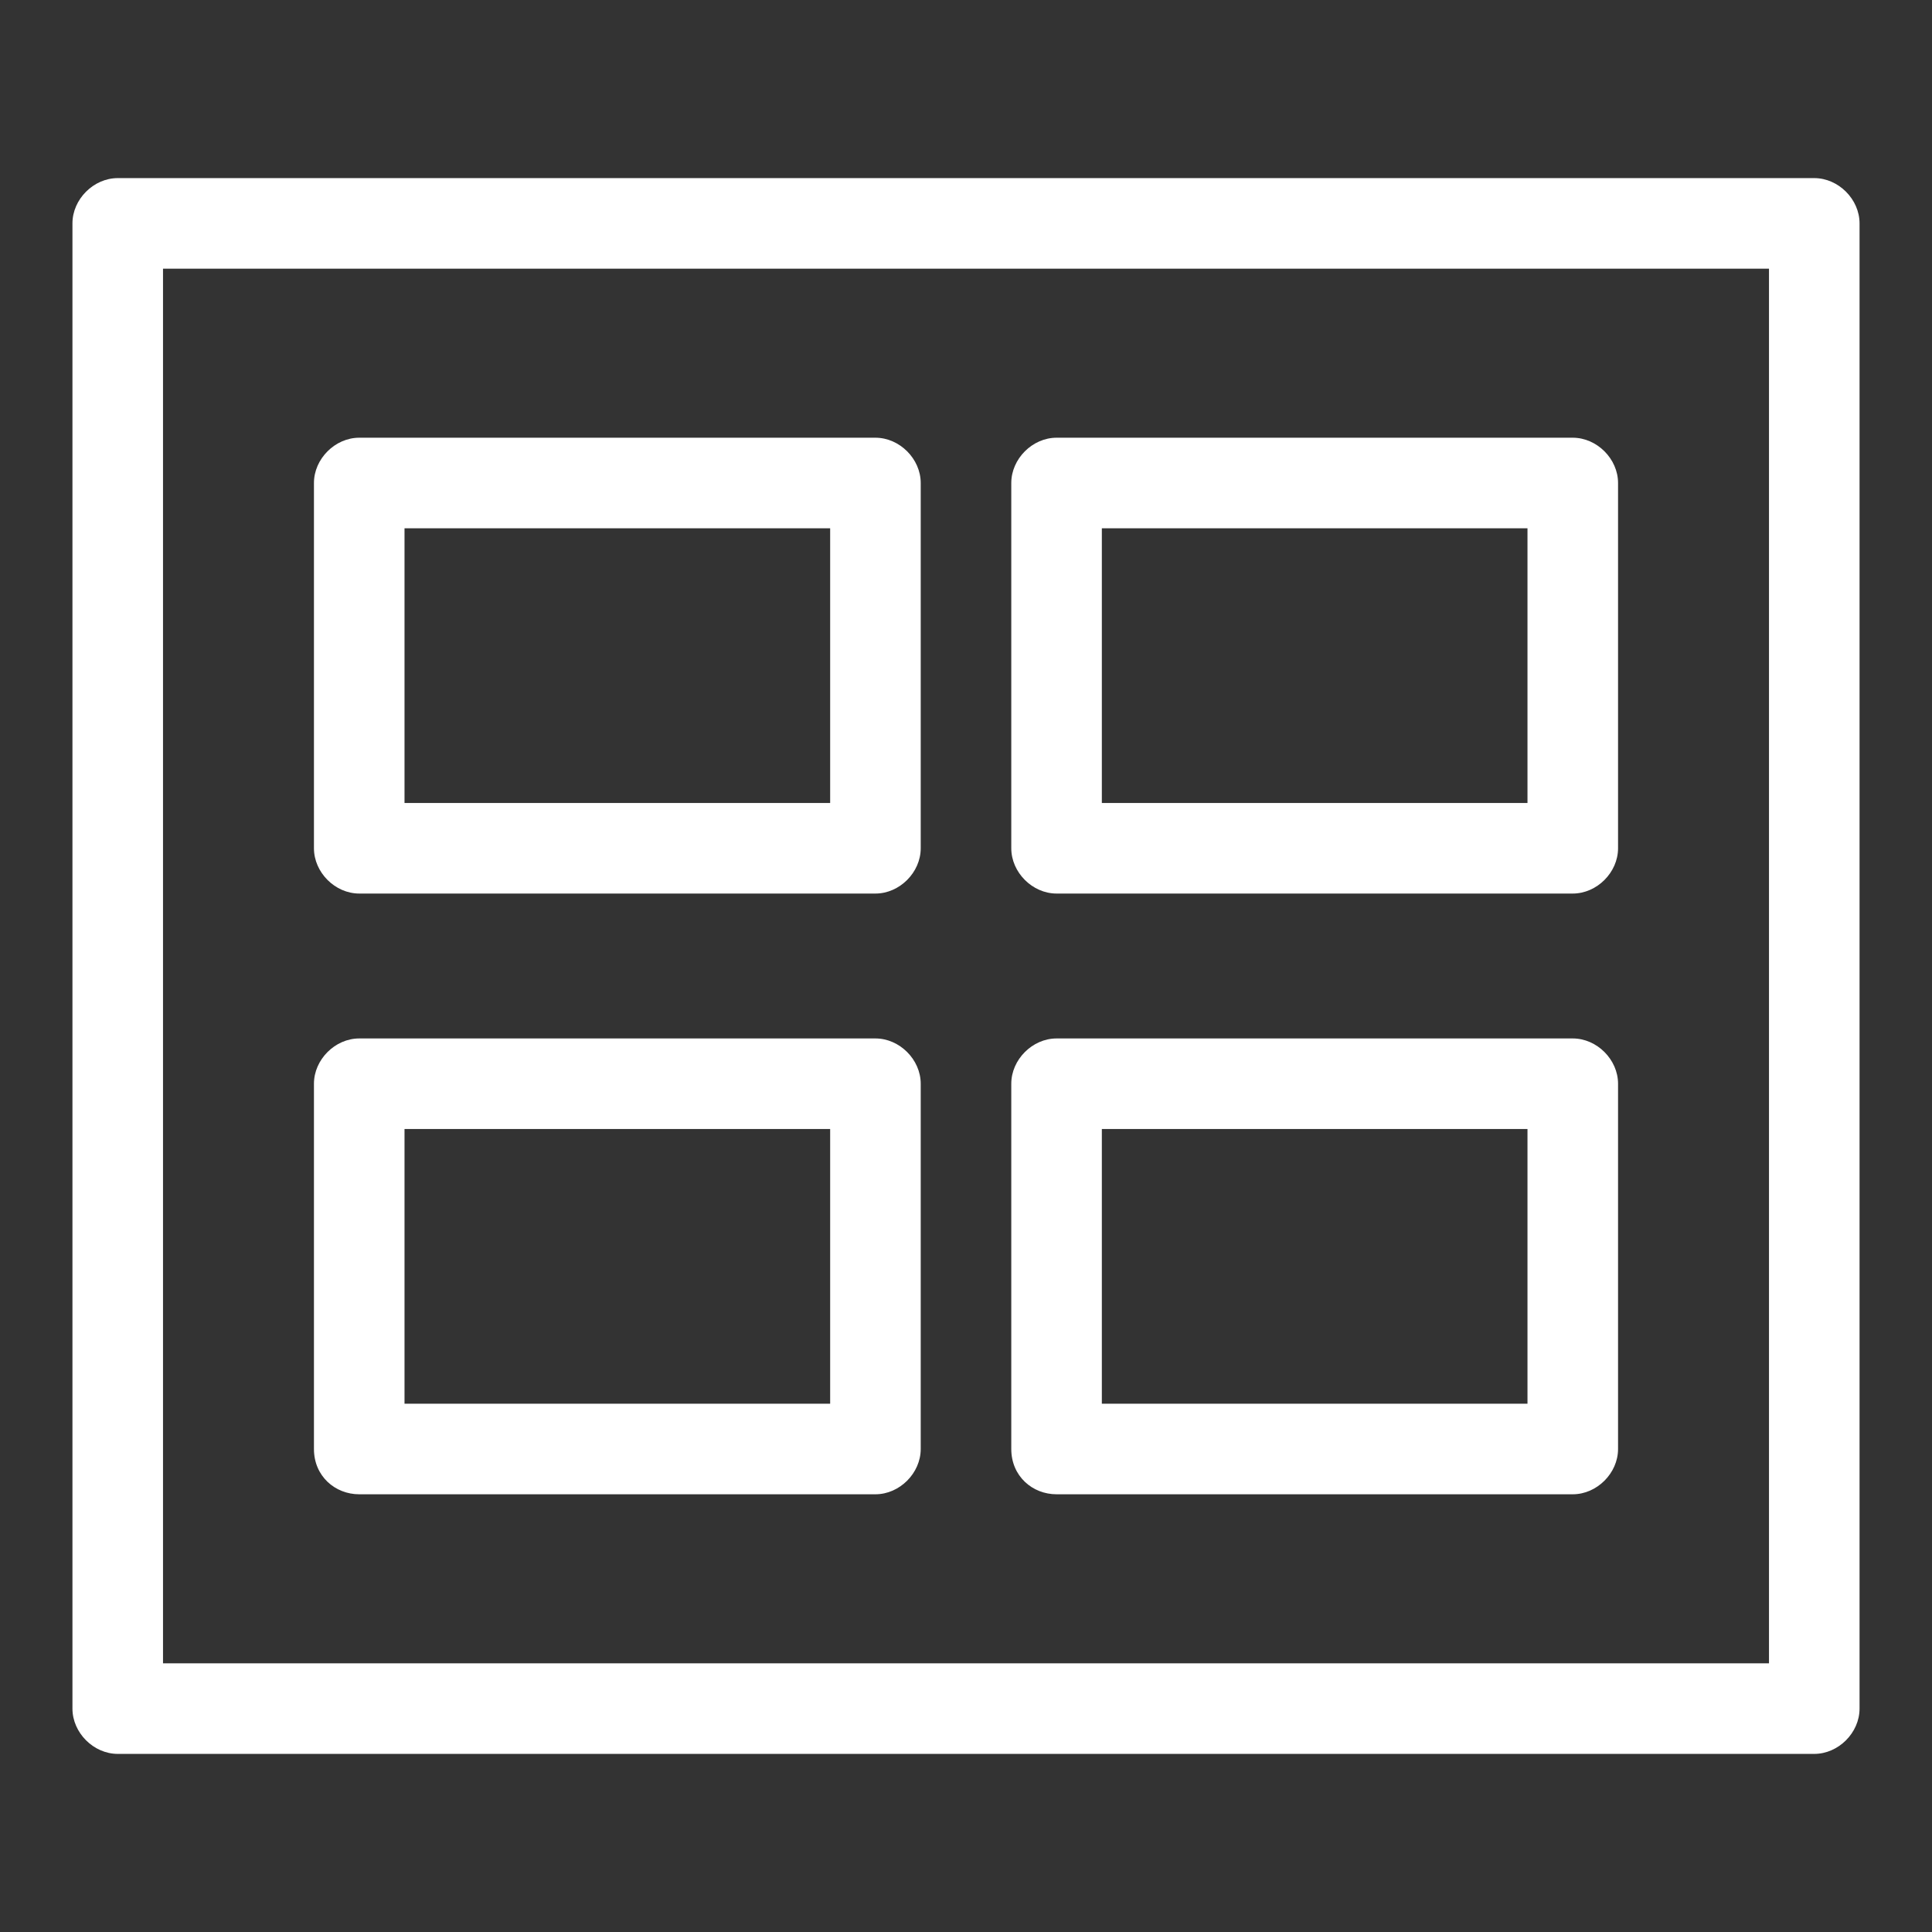
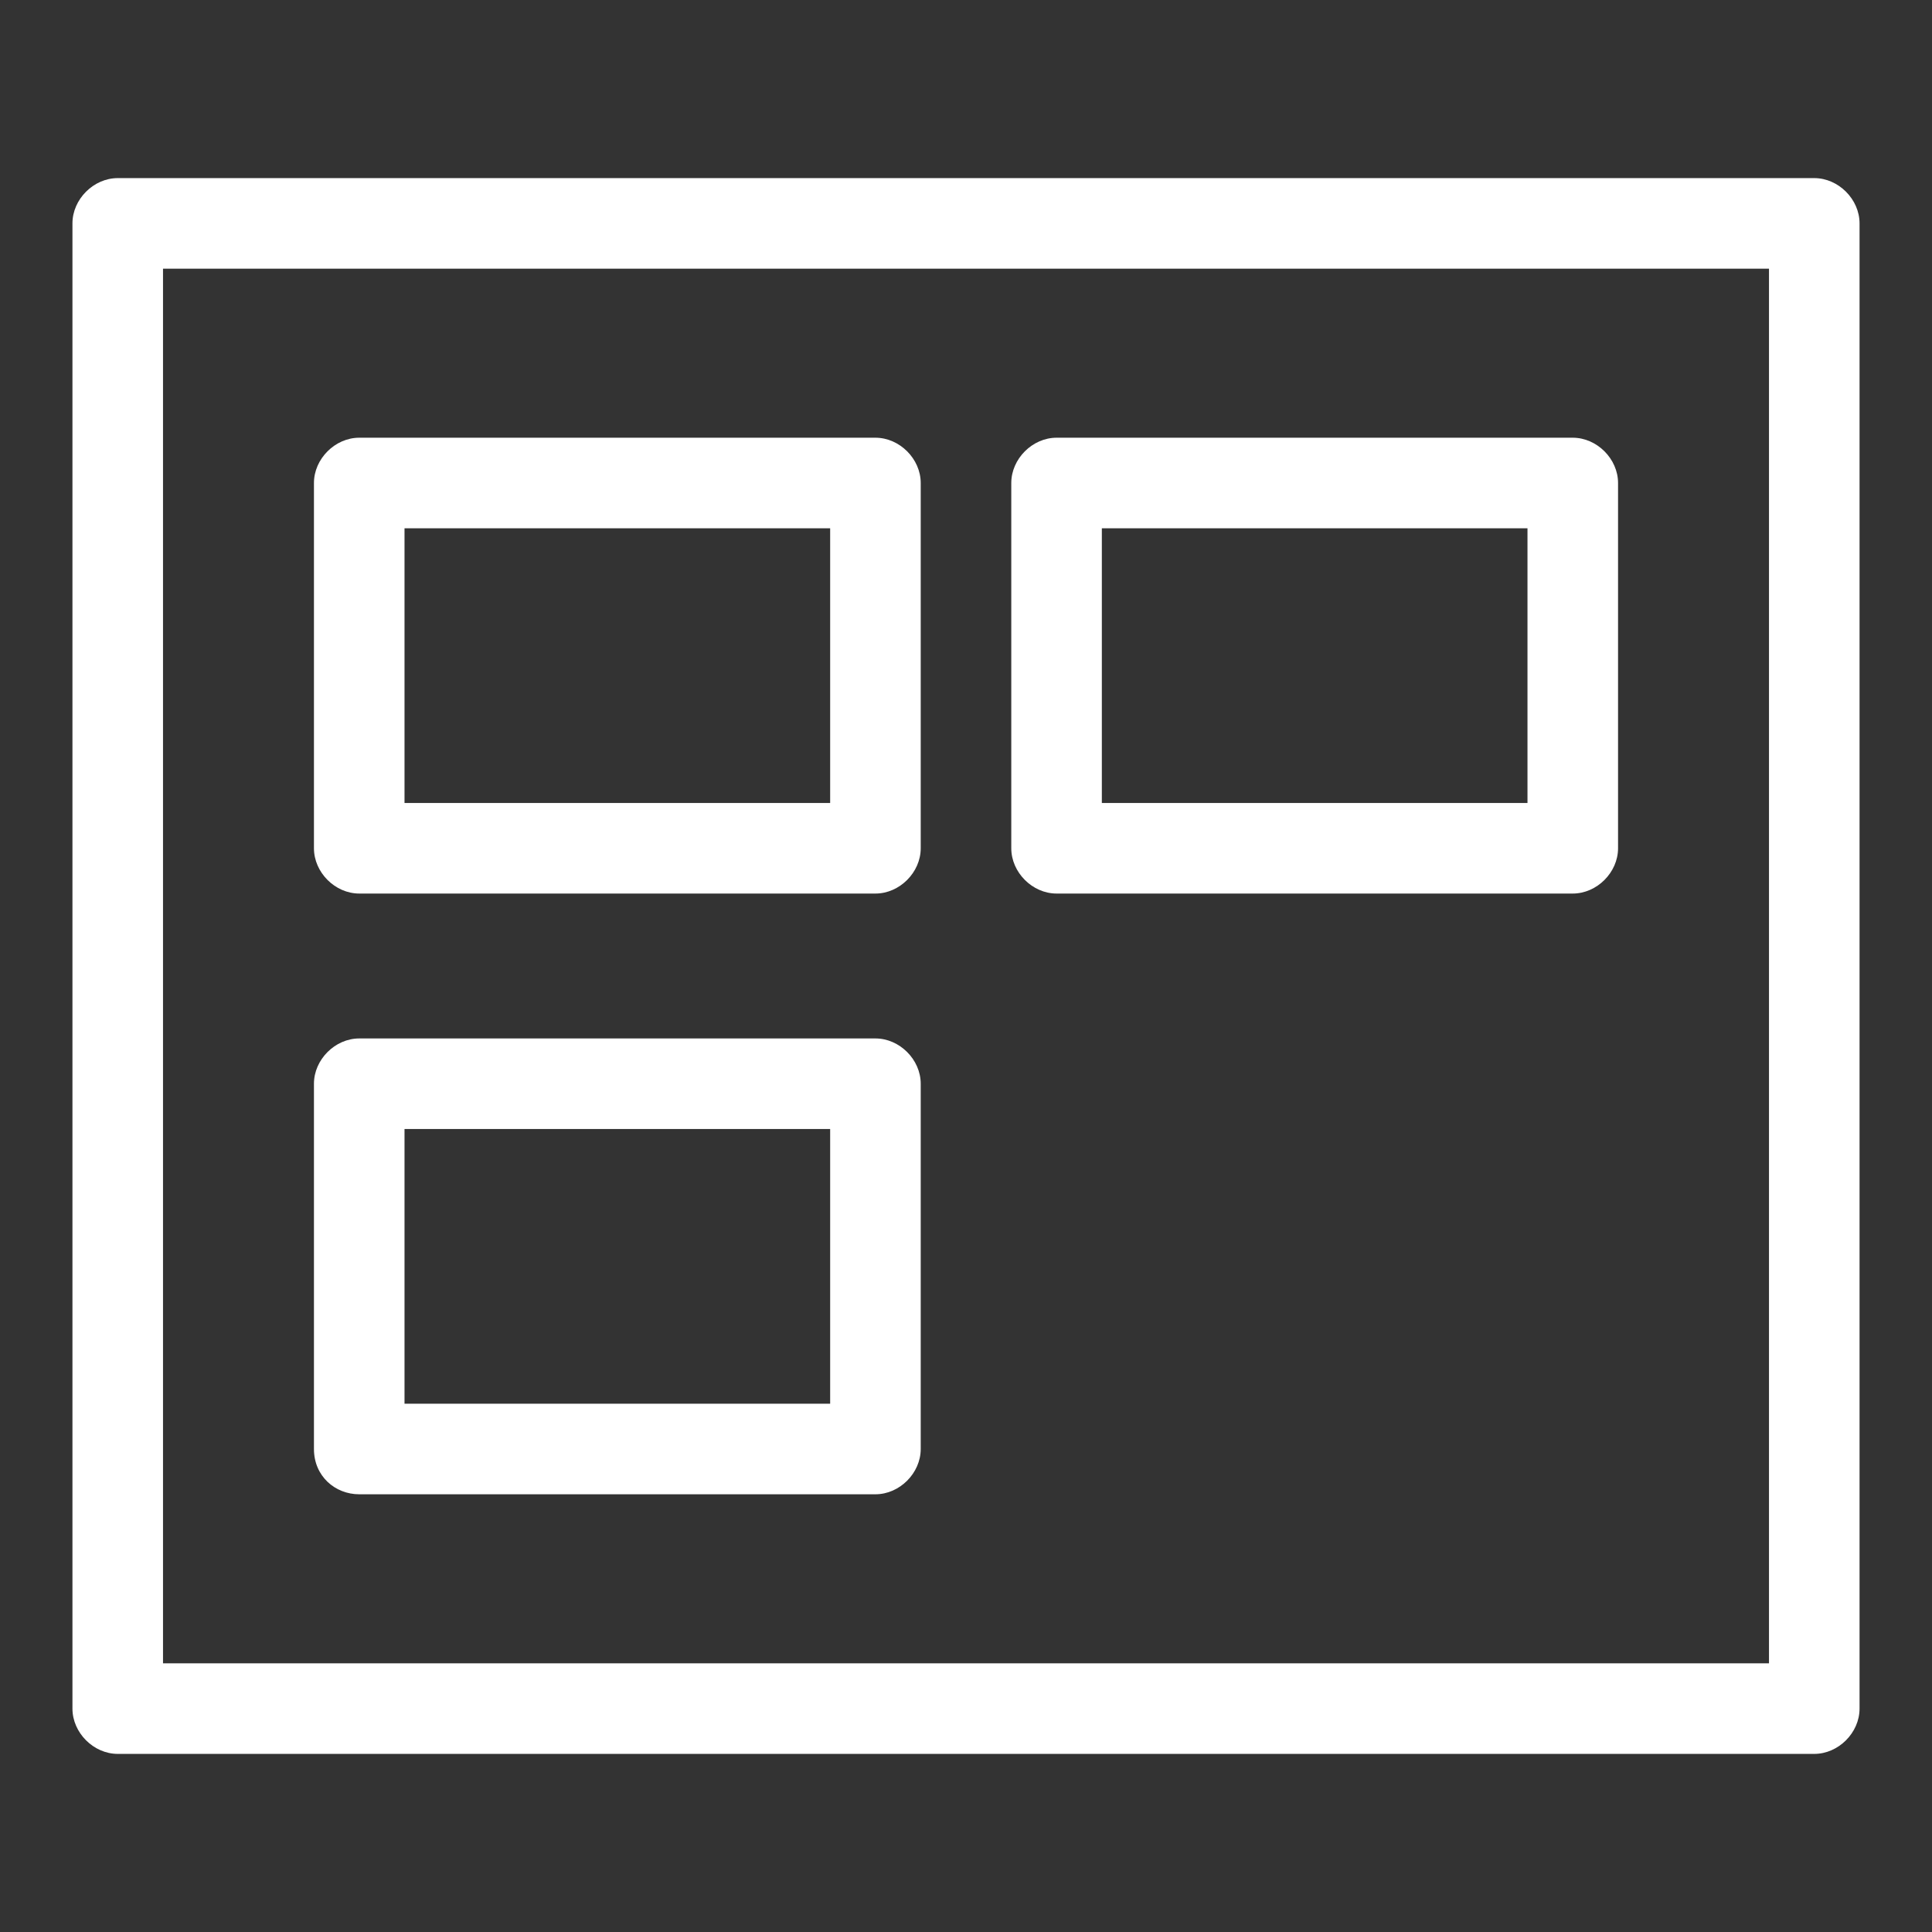
<svg xmlns="http://www.w3.org/2000/svg" version="1.1" id="Layer_1" x="0px" y="0px" viewBox="0 0 64 64" style="enable-background:new 0 0 64 64;" xml:space="preserve">
  <rect x="0" y="0" width="64" height="64" fill="#333333" stroke="none" />
  <style type="text/css">
	.st0{fill:#FFFFFF;}
</style>
  <g>
    <path class="st0" d="M60.1,5.9H3.9c-0.8,0-1.5,0.7-1.5,1.5v49.2c0,0.8,0.7,1.5,1.5,1.5h56.2c0.8,0,1.5-0.7,1.5-1.5V7.4   C61.6,6.6,60.9,5.9,60.1,5.9z M58.6,55.1H5.4V8.9h53.2V55.1z" />
    <path class="st0" d="M11.9,29.6H29c0.8,0,1.5-0.7,1.5-1.5V16c0-0.8-0.7-1.5-1.5-1.5H11.9c-0.8,0-1.5,0.7-1.5,1.5v12.1   C10.4,28.9,11.1,29.6,11.9,29.6z M13.4,17.5h14.1v9.1H13.4V17.5z" />
    <path class="st0" d="M35,29.6h17.1c0.8,0,1.5-0.7,1.5-1.5V16c0-0.8-0.7-1.5-1.5-1.5H35c-0.8,0-1.5,0.7-1.5,1.5v12.1   C33.5,28.9,34.2,29.6,35,29.6z M36.5,17.5h14.1v9.1H36.5V17.5z" />
    <path class="st0" d="M11.9,49.5H29c0.8,0,1.5-0.7,1.5-1.5V35.9c0-0.8-0.7-1.5-1.5-1.5H11.9c-0.8,0-1.5,0.7-1.5,1.5V48   C10.4,48.9,11.1,49.5,11.9,49.5z M13.4,37.4h14.1v9.1H13.4V37.4z" />
-     <path class="st0" d="M35,49.5h17.1c0.8,0,1.5-0.7,1.5-1.5V35.9c0-0.8-0.7-1.5-1.5-1.5H35c-0.8,0-1.5,0.7-1.5,1.5V48   C33.5,48.9,34.2,49.5,35,49.5z M36.5,37.4h14.1v9.1H36.5V37.4z" />
  </g>
</svg>